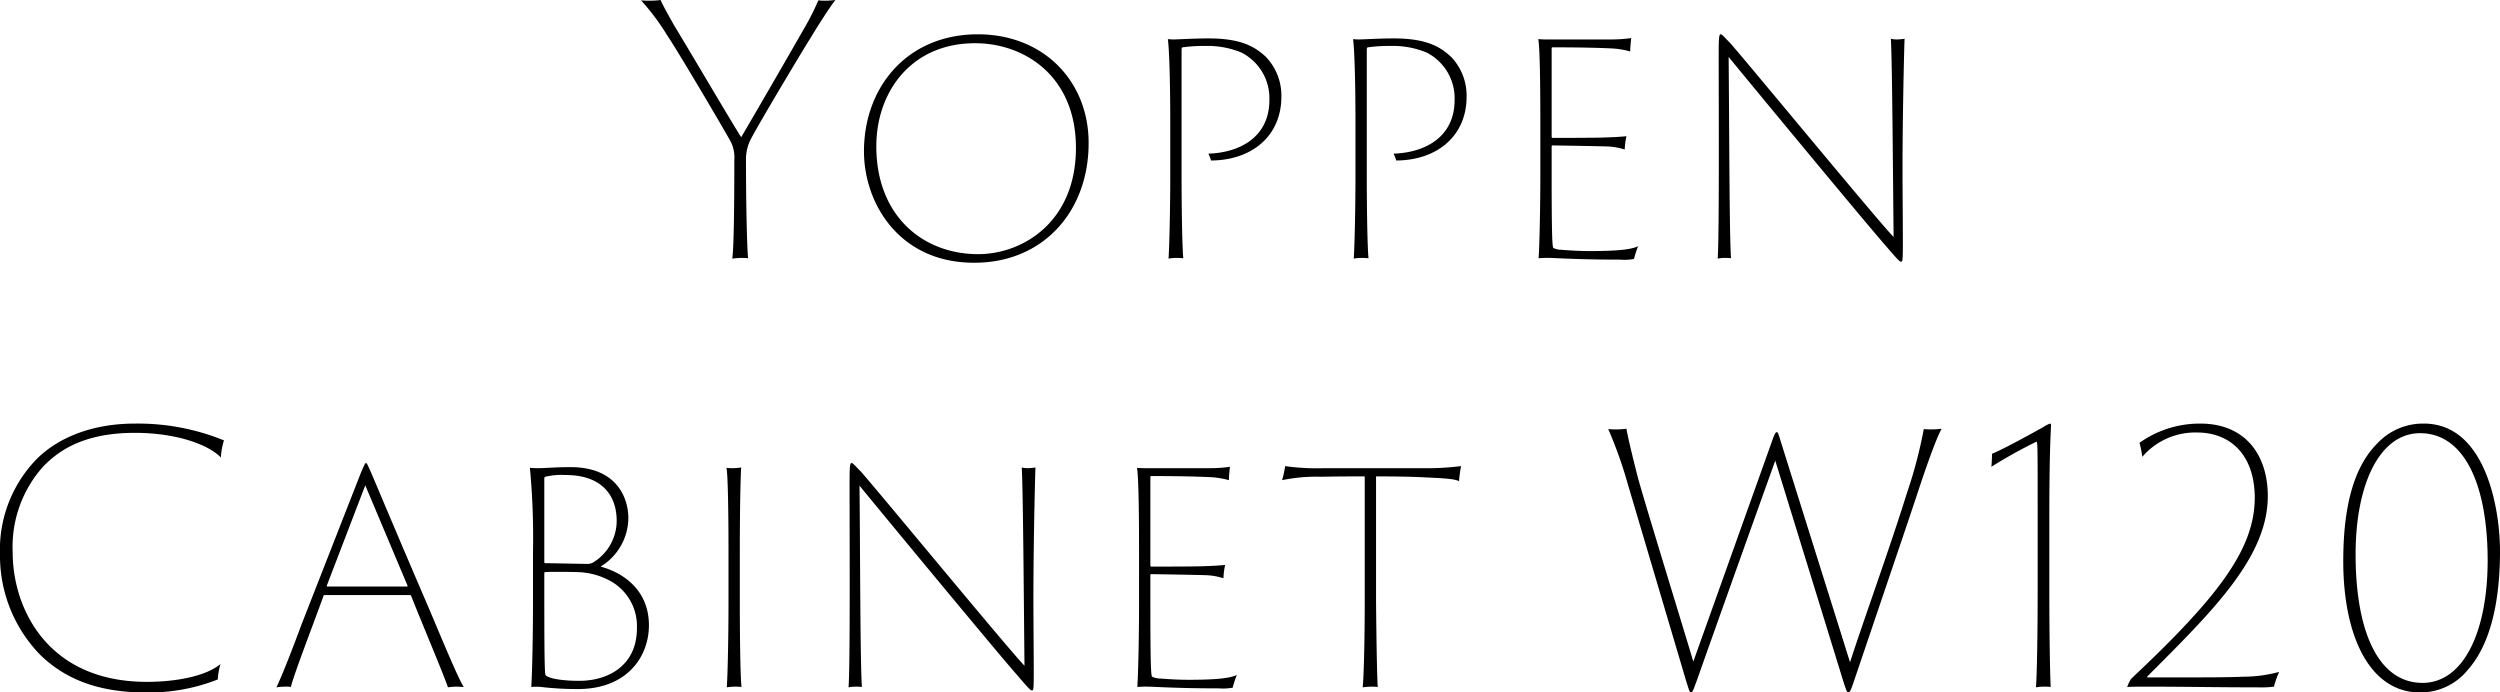
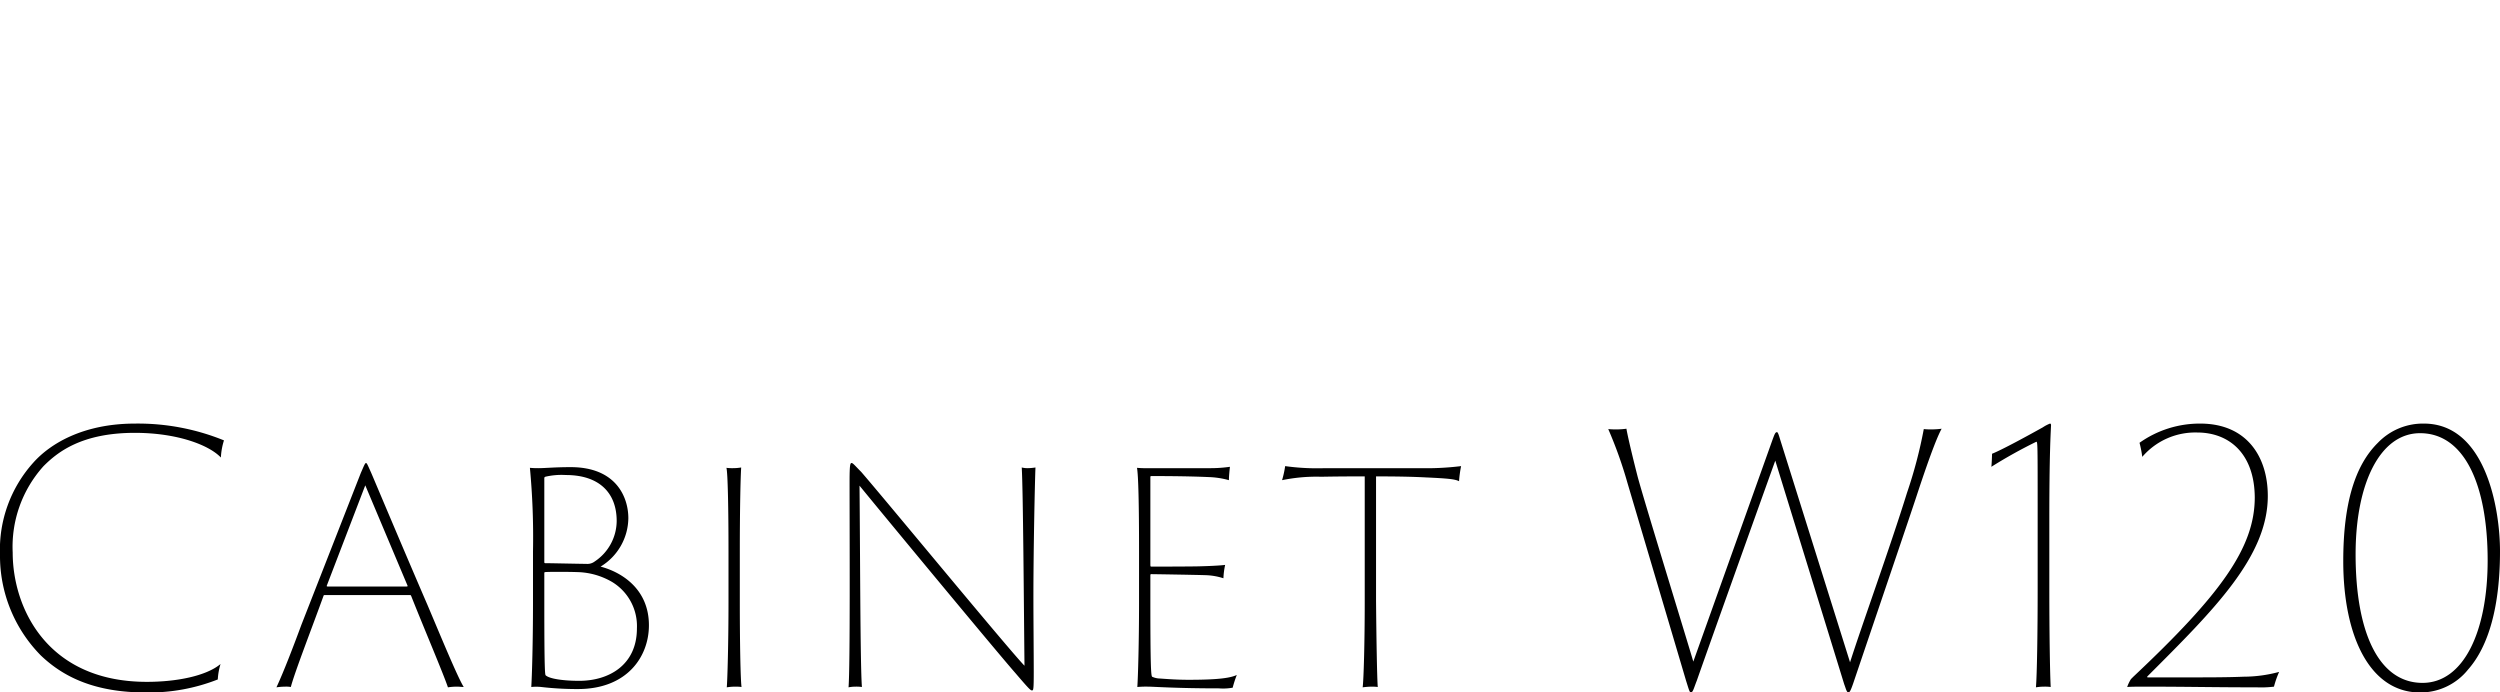
<svg xmlns="http://www.w3.org/2000/svg" width="291.56" height="80.76" viewBox="0 0 291.56 80.76">
  <g id="logo-yoppen-cabinet-w120" transform="translate(-1329.98 -14482.92)">
    <path id="パス_17044" data-name="パス 17044" d="M-128.98.68a21.906,21.906,0,0,0,8.36-1.52,7.424,7.424,0,0,1,.32-1.8c-1.68,1.4-5.12,2.08-8.6,2.08-11.64,0-15.64-8.64-15.64-15.08a14.036,14.036,0,0,1,3.6-10.08c1.6-1.6,4.4-3.88,10.64-3.88,5,0,8.68,1.44,10.04,2.88a7.816,7.816,0,0,1,.36-2,26.609,26.609,0,0,0-10.36-1.96c-6.08,0-9.92,2.36-11.88,4.56a15.167,15.167,0,0,0-3.88,10.72,16.533,16.533,0,0,0,4.76,11.76C-138.58-1.08-134.9.68-128.98.68Zm30.76-11.36c.12,0,.12.04.16.12C-96.7-7.12-94.3-1.48-93.78.08A6.876,6.876,0,0,1-92.74,0c.32,0,.6.04.8.04-.72-1.16-2.68-5.92-4.24-9.6-3.04-7.04-6.28-14.76-6.56-15.4-.4-.88-.48-1.12-.6-1.12s-.28.44-.6,1.16l-6.92,17.68c-.96,2.6-2.08,5.52-2.92,7.32a7.238,7.238,0,0,1,1-.08,3.246,3.246,0,0,1,.68.04c.4-1.6,2.56-7.16,3.8-10.6a.128.128,0,0,1,.12-.12Zm-9.6-1c-.08,0-.12-.04-.08-.12l4.48-11.68L-98.5-11.8c.04.08,0,.12-.08.12Zm25.28-12.64c0-.08.04-.12.12-.16a8.268,8.268,0,0,1,2.4-.2c3.84,0,5.92,2.04,5.92,5.36a5.71,5.71,0,0,1-2.56,4.72,1.412,1.412,0,0,1-1,.28c-.68,0-4.08-.08-4.76-.08a.106.106,0,0,1-.12-.12ZM-71.74-6.8c0,4.32-3.32,6.12-6.72,6.12-1.92,0-3.48-.24-3.92-.64-.08-.08-.16-.56-.16-8.4v-3.52a.106.106,0,0,1,.12-.12c.36-.04,2.52-.04,3.72,0a8.4,8.4,0,0,1,4.08,1.16A6.009,6.009,0,0,1-71.74-6.8ZM-83.86-9.76c0,4.52-.12,8.56-.2,9.8a5.562,5.562,0,0,1,1.16,0,36.439,36.439,0,0,0,4.28.24c5.76,0,8.28-3.8,8.28-7.44,0-4.24-3.2-6.2-5.64-6.84a6.687,6.687,0,0,0,3.24-5.64c0-2.48-1.44-5.96-6.72-5.96-1.88,0-2.96.12-3.76.12-.2,0-.56,0-1-.04a86.768,86.768,0,0,1,.36,9.76Zm22.8,0c0,4.52-.12,8.92-.2,9.84A6.167,6.167,0,0,1-60.3,0a5.1,5.1,0,0,1,.76.04c-.12-.88-.2-5.2-.2-9.8v-6c0-4.8.08-8.6.16-9.8a5.891,5.891,0,0,1-1,.08,5.131,5.131,0,0,1-.72-.04c.16.6.24,4.92.24,9.76ZM-45.5.04c-.2-2.64-.2-15.6-.28-23.48,3.04,3.72,16.12,19.52,18.2,21.88,1.64,1.92,1.76,2,1.92,2s.2-.12.2-2.16-.04-6.16-.04-8.76c0-5.28.16-13.12.24-15.08a6.565,6.565,0,0,1-.92.08,2.872,2.872,0,0,1-.68-.08c.16,2.76.24,15.6.32,23.12-1.76-1.8-16.36-19.52-19.04-22.6-.68-.68-.96-1.04-1.12-1.04s-.24.16-.24,2.16c0,6.16.08,21.48-.12,24a4.126,4.126,0,0,1,.8-.08A4.841,4.841,0,0,1-45.5.04Zm32.32-9.8c0,4.56-.12,8.68-.2,9.8A11.3,11.3,0,0,1-12.1,0c.64,0,3.24.2,8.24.2A6.211,6.211,0,0,0-2.26.12a12.863,12.863,0,0,1,.48-1.48c-.72.32-1.92.56-5.64.56-1.56,0-2.84-.12-3.52-.16a2.256,2.256,0,0,1-.72-.2c-.12-.16-.2-1.16-.2-8.64V-13c0-.08.04-.12.08-.12.36,0,5.16.08,6.4.12a7.416,7.416,0,0,1,2.04.36,9.217,9.217,0,0,1,.2-1.56c-.24.04-1.24.12-2.76.16-.84.04-5.68.04-5.88.04-.04,0-.08-.04-.08-.2V-24.44c0-.12.08-.12.12-.12,3.84,0,5.76.08,6.72.12a9.844,9.844,0,0,1,2.32.36c0-.44.08-1.2.12-1.56a15.885,15.885,0,0,1-2.24.16h-7.36a11.271,11.271,0,0,1-1.24-.04c.16.84.24,4.32.24,9.76ZM3.5-24.08a19.839,19.839,0,0,1,4.56-.4c2.4-.04,3.32-.04,5.08-.04V-9.76c0,4.52-.12,8.92-.24,9.84A8.446,8.446,0,0,1,13.94,0a5.131,5.131,0,0,1,.72.04c-.08-.96-.16-5.44-.2-10.04V-24.52c2.6,0,4.32.04,5.84.12,2.6.12,3.36.2,3.84.44a13.413,13.413,0,0,1,.24-1.76,33.489,33.489,0,0,1-4.8.24H8.5a27.021,27.021,0,0,1-4.64-.24A11.4,11.4,0,0,1,3.5-24.08Zm38.04-5.96a49.6,49.6,0,0,1,2.24,6.28L50.62-.68c.32,1,.4,1.36.56,1.36.24,0,.36-.56.68-1.36,1.64-4.68,7.16-20.12,9.16-25.68L69.06-.28c.16.4.28.96.48.96.16,0,.28-.24.56-1.04,2.72-8.04,6.76-19.92,7.36-21.76,1.92-5.84,2.6-7.28,2.96-7.96a9.455,9.455,0,0,1-1.2.08,7.093,7.093,0,0,1-.88-.04,53.506,53.506,0,0,1-1.96,7.44C74.42-16.28,71.06-7,69.74-2.84L61.62-28.72c-.16-.52-.28-.96-.4-.96-.2,0-.28.24-.52.88L51.46-2.92c-.56-1.96-5.88-19.2-6.52-21.68-.52-2.04-1.12-4.52-1.28-5.48a9.2,9.2,0,0,1-1.12.08A9.421,9.421,0,0,1,41.54-30.04ZM86.3-27.16c0,.2-.04,1.24-.08,1.52a56.153,56.153,0,0,1,5.24-2.92c.16,0,.16.16.16,8.52v8.56c0,5.32-.08,10.12-.2,11.56A5.617,5.617,0,0,1,92.34,0a5.1,5.1,0,0,1,.8.04c-.08-1.52-.16-6.08-.16-11.52v-7.96c0-7.68.16-10.08.2-11.04,0-.04,0-.2-.12-.2a4.234,4.234,0,0,0-.84.44C90.5-29.28,87.5-27.64,86.3-27.16ZM119.78-1.72a16.027,16.027,0,0,1-4.16.56c-1.88.08-4.16.08-7.56.08H104.5c-.16,0-.12-.08-.04-.16,7.72-7.72,14-13.92,14-21,0-4.56-2.44-8.44-7.88-8.44a12.139,12.139,0,0,0-7.08,2.24,13.267,13.267,0,0,1,.32,1.64,8.147,8.147,0,0,1,6.4-2.84c3.72,0,6.68,2.44,6.72,7.56,0,5.88-4,11.36-14.16,20.92l-.28.28a4.5,4.5,0,0,0-.44.92c.4-.04,1.48-.04,2-.04,5.16,0,8,.08,13.12.08a12.155,12.155,0,0,0,2-.08A11.1,11.1,0,0,1,119.78-1.72Zm16.88-28.96a7.279,7.279,0,0,0-5.36,2.24c-2.68,2.64-4.04,7.08-4.04,13.8,0,8.8,3.12,15.32,8.96,15.32A7.122,7.122,0,0,0,141.82-2c2.44-2.76,3.72-7.48,3.72-13.8C145.54-20.76,143.86-30.68,136.66-30.68Zm7.44,15.96c0,8.28-2.8,14.28-7.6,14.28-5.04,0-7.8-5.76-7.8-15,0-8.24,2.84-14.12,7.52-14.12C141.38-29.56,144.1-23.56,144.1-14.72Z" transform="translate(1476 14563)" />
-     <path id="パス_17043" data-name="パス 17043" d="M-65.62.08c.2-.04.92-.08,1-.08a6.194,6.194,0,0,1,.84.04c-.12-1.4-.24-6-.24-11.48A5.13,5.13,0,0,1-63.38-14c1.16-2.16,5.84-10,6.88-11.64.4-.68,2.32-3.76,2.92-4.44a10.9,10.9,0,0,1-1.28.08,6.1,6.1,0,0,1-.72-.04,29.66,29.66,0,0,1-1.8,3.52c-1.08,1.92-6.04,10.48-7.2,12.44-.8-1.2-7.08-11.88-7.8-13-.28-.52-1.36-2.4-1.6-3a8.933,8.933,0,0,1-1.2.08,9.748,9.748,0,0,1-1.08-.04,26.748,26.748,0,0,1,3,4c1.52,2.28,6.6,10.92,7.44,12.44a4.05,4.05,0,0,1,.44,2.16C-65.38-4.92-65.46-1-65.62.08Zm28.24.48c8,0,13.32-5.96,13.32-13.96,0-7.28-5.32-12.68-12.92-12.68-8.24,0-13.28,6.16-13.28,13.64C-50.26-6.24-46.02.6-37.38.56Zm.44-1c-6.48,0-11.84-4.48-11.88-12.48-.04-6.4,4.04-12.12,11.52-12.12,5.76,0,11.76,3.84,11.76,12.2C-25.54-4.16-31.78-.44-36.94-.44Zm22.4-9.32c0,4.52-.12,8.72-.2,9.84A5.094,5.094,0,0,1-13.86,0a7.5,7.5,0,0,1,.84.04c-.12-1.28-.2-5.28-.2-9.72V-23.96c0-.52,0-.56.12-.6a17.923,17.923,0,0,1,2.6-.16,10.307,10.307,0,0,1,4.24.76A5.976,5.976,0,0,1-2.98-18.4c0,4.24-3.36,6.12-7.12,6.24a4.635,4.635,0,0,1,.32.8c4.88-.04,8.2-2.96,8.2-7.44a6.524,6.524,0,0,0-1.8-4.64c-1.24-1.16-2.84-2.16-6.68-2.16-1.72,0-3.6.12-4.04.12a5.428,5.428,0,0,1-.72-.04c.16,1.12.28,4.92.28,9.76Zm21.6,0c0,4.52-.12,8.72-.2,9.84A5.093,5.093,0,0,1,7.74,0a7.5,7.5,0,0,1,.84.04c-.12-1.28-.2-5.28-.2-9.72V-23.96c0-.52,0-.56.12-.6a17.923,17.923,0,0,1,2.6-.16,10.307,10.307,0,0,1,4.24.76,5.976,5.976,0,0,1,3.28,5.56c0,4.24-3.36,6.12-7.12,6.24a4.635,4.635,0,0,1,.32.8c4.88-.04,8.2-2.96,8.2-7.44a6.524,6.524,0,0,0-1.8-4.64c-1.24-1.16-2.84-2.16-6.68-2.16-1.72,0-3.6.12-4.04.12a5.428,5.428,0,0,1-.72-.04c.16,1.12.28,4.92.28,9.76Zm21.56,0c0,4.56-.12,8.68-.2,9.8A11.3,11.3,0,0,1,29.7,0c.64,0,3.24.2,8.24.2a6.211,6.211,0,0,0,1.6-.08,12.863,12.863,0,0,1,.48-1.48c-.72.32-1.92.56-5.64.56-1.56,0-2.84-.12-3.52-.16a2.256,2.256,0,0,1-.72-.2c-.12-.16-.2-1.16-.2-8.64V-13c0-.08.04-.12.08-.12.36,0,5.16.08,6.4.12a7.416,7.416,0,0,1,2.04.36,9.217,9.217,0,0,1,.2-1.56c-.24.04-1.24.12-2.76.16-.84.04-5.68.04-5.88.04-.04,0-.08-.04-.08-.2V-24.44c0-.12.08-.12.12-.12,3.84,0,5.76.08,6.72.12a9.844,9.844,0,0,1,2.32.36c0-.44.08-1.2.12-1.56a15.885,15.885,0,0,1-2.24.16H29.62a11.271,11.271,0,0,1-1.24-.04c.16.84.24,4.32.24,9.76ZM50.86.04c-.2-2.64-.2-15.6-.28-23.48C53.62-19.72,66.7-3.92,68.78-1.56c1.64,1.92,1.76,2,1.92,2s.2-.12.2-2.16-.04-6.16-.04-8.76c0-5.28.16-13.12.24-15.08a6.565,6.565,0,0,1-.92.08,2.872,2.872,0,0,1-.68-.08c.16,2.76.24,15.6.32,23.12-1.76-1.8-16.36-19.52-19.04-22.6-.68-.68-.96-1.04-1.12-1.04s-.24.16-.24,2.16c0,6.16.08,21.48-.12,24A4.126,4.126,0,0,1,50.1,0,4.841,4.841,0,0,1,50.86.04Z" transform="translate(1481 14513)" />
  </g>
</svg>